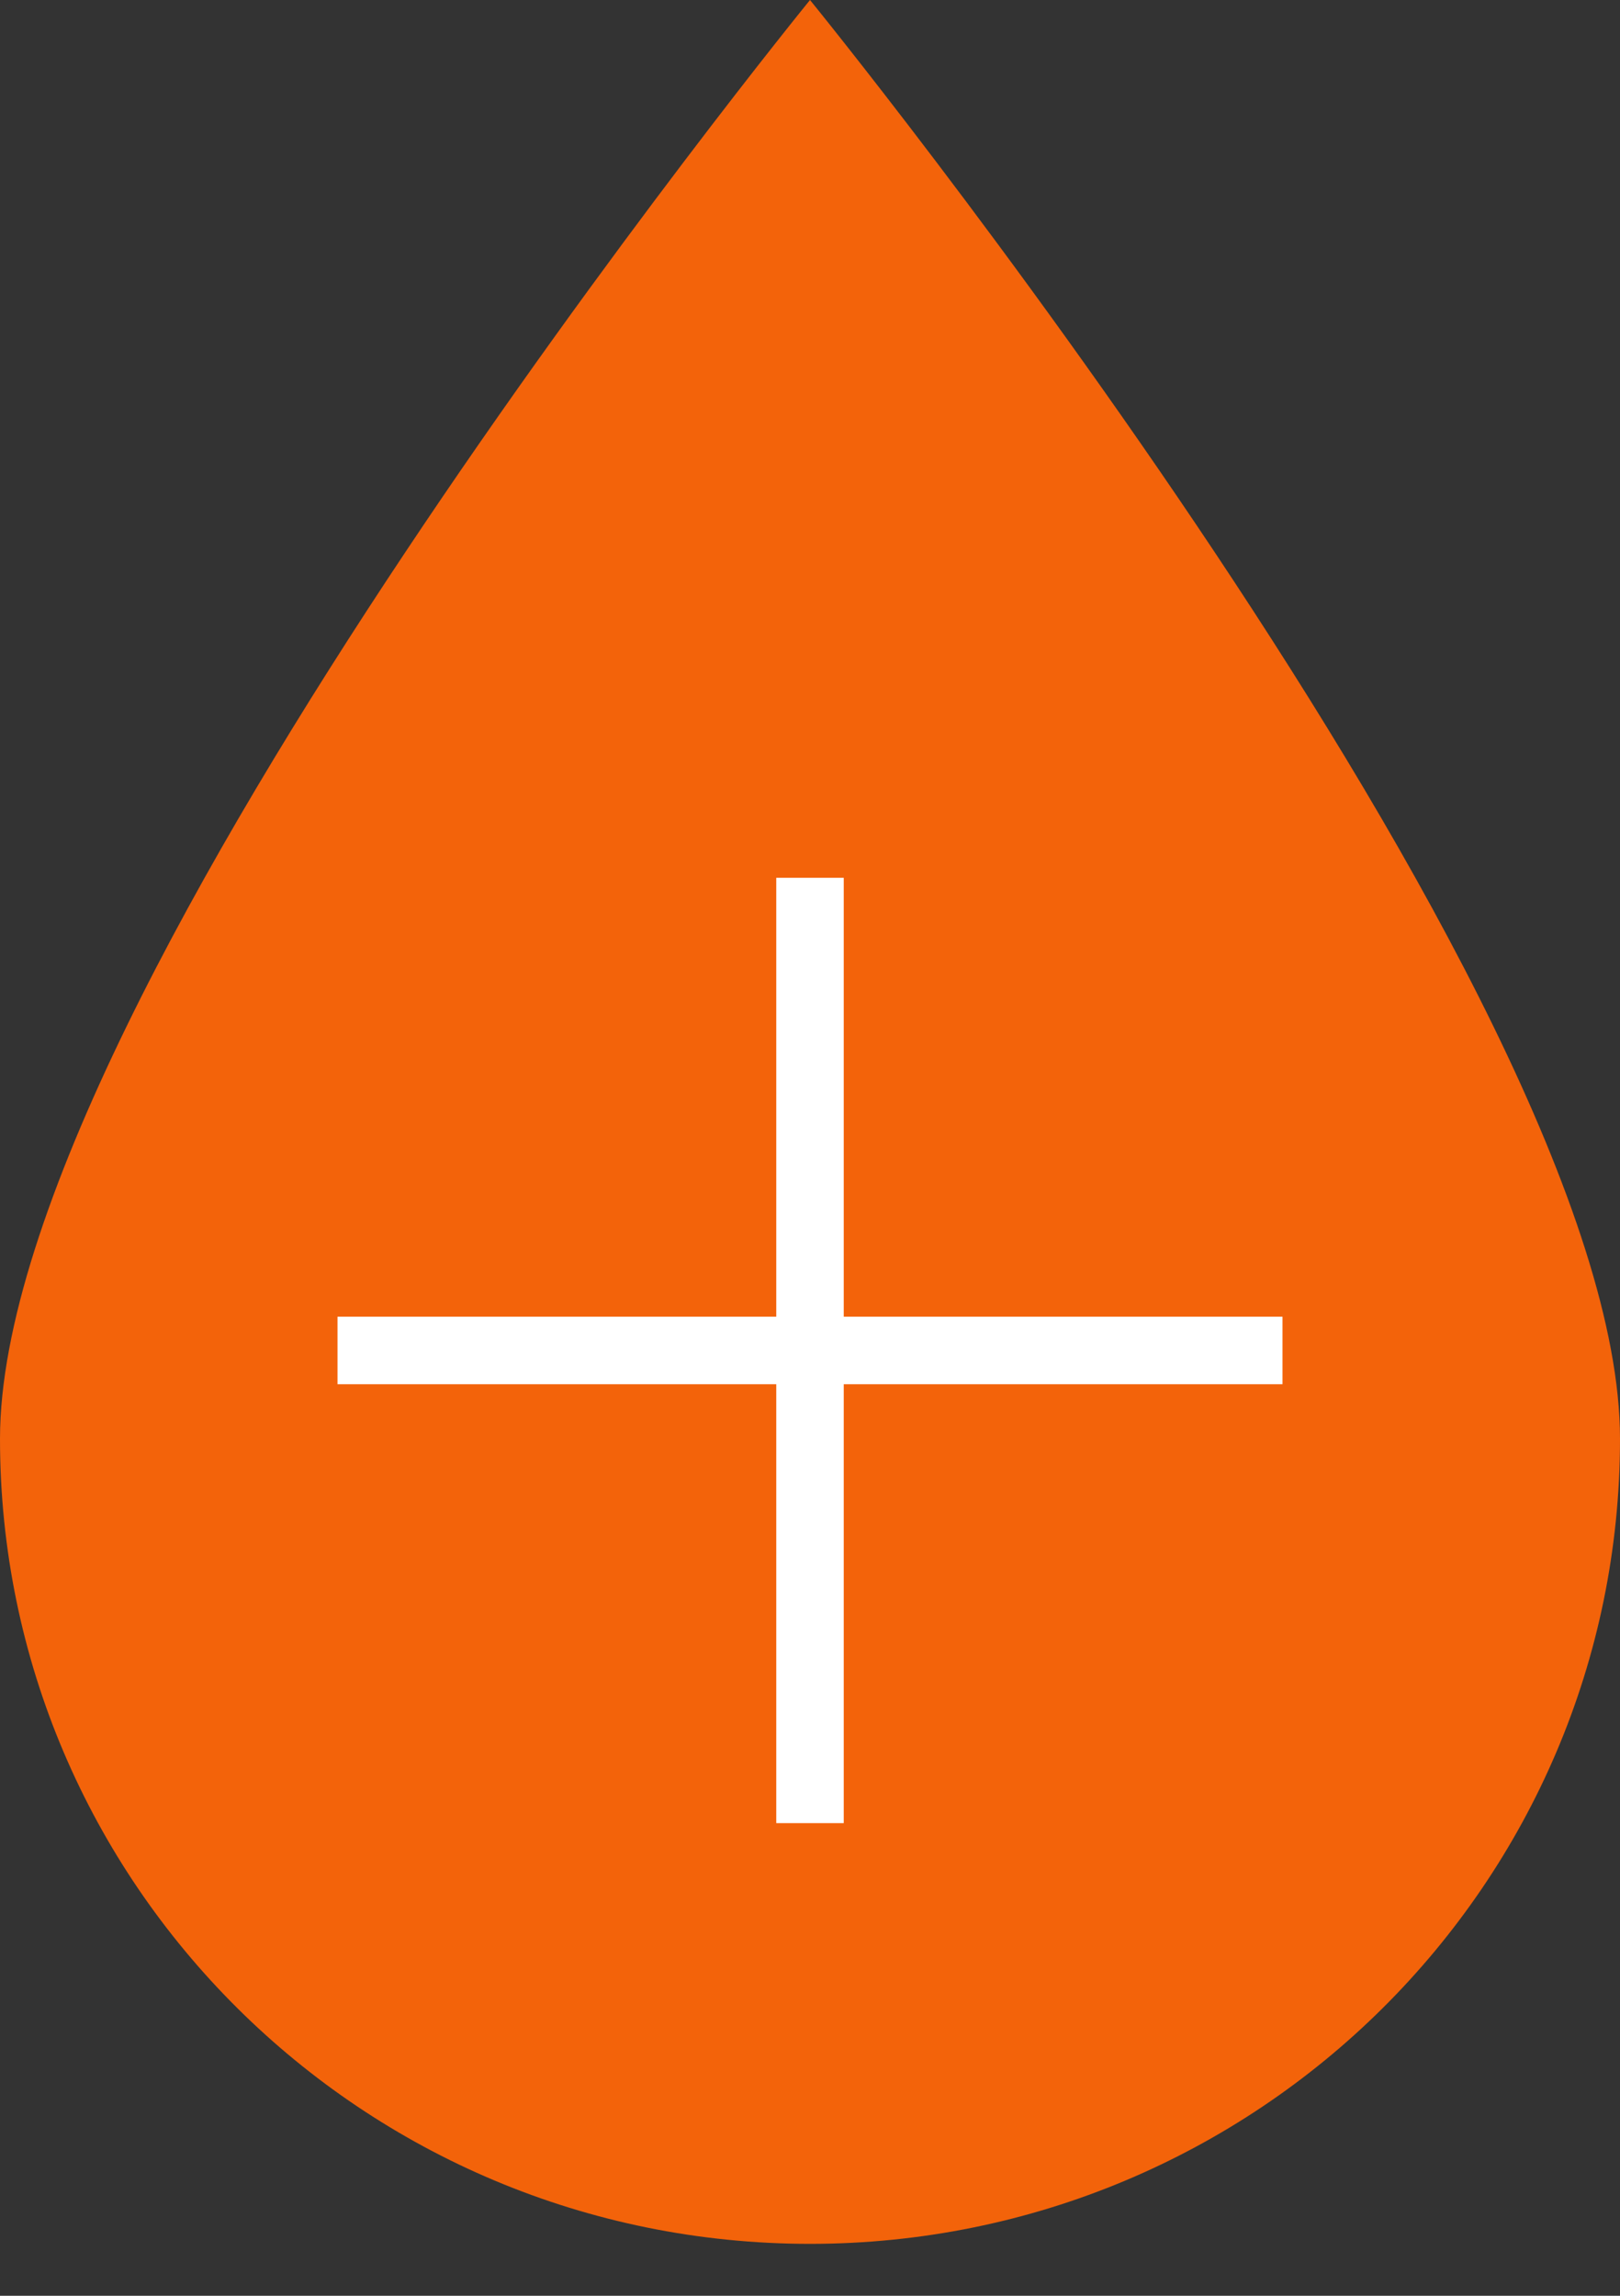
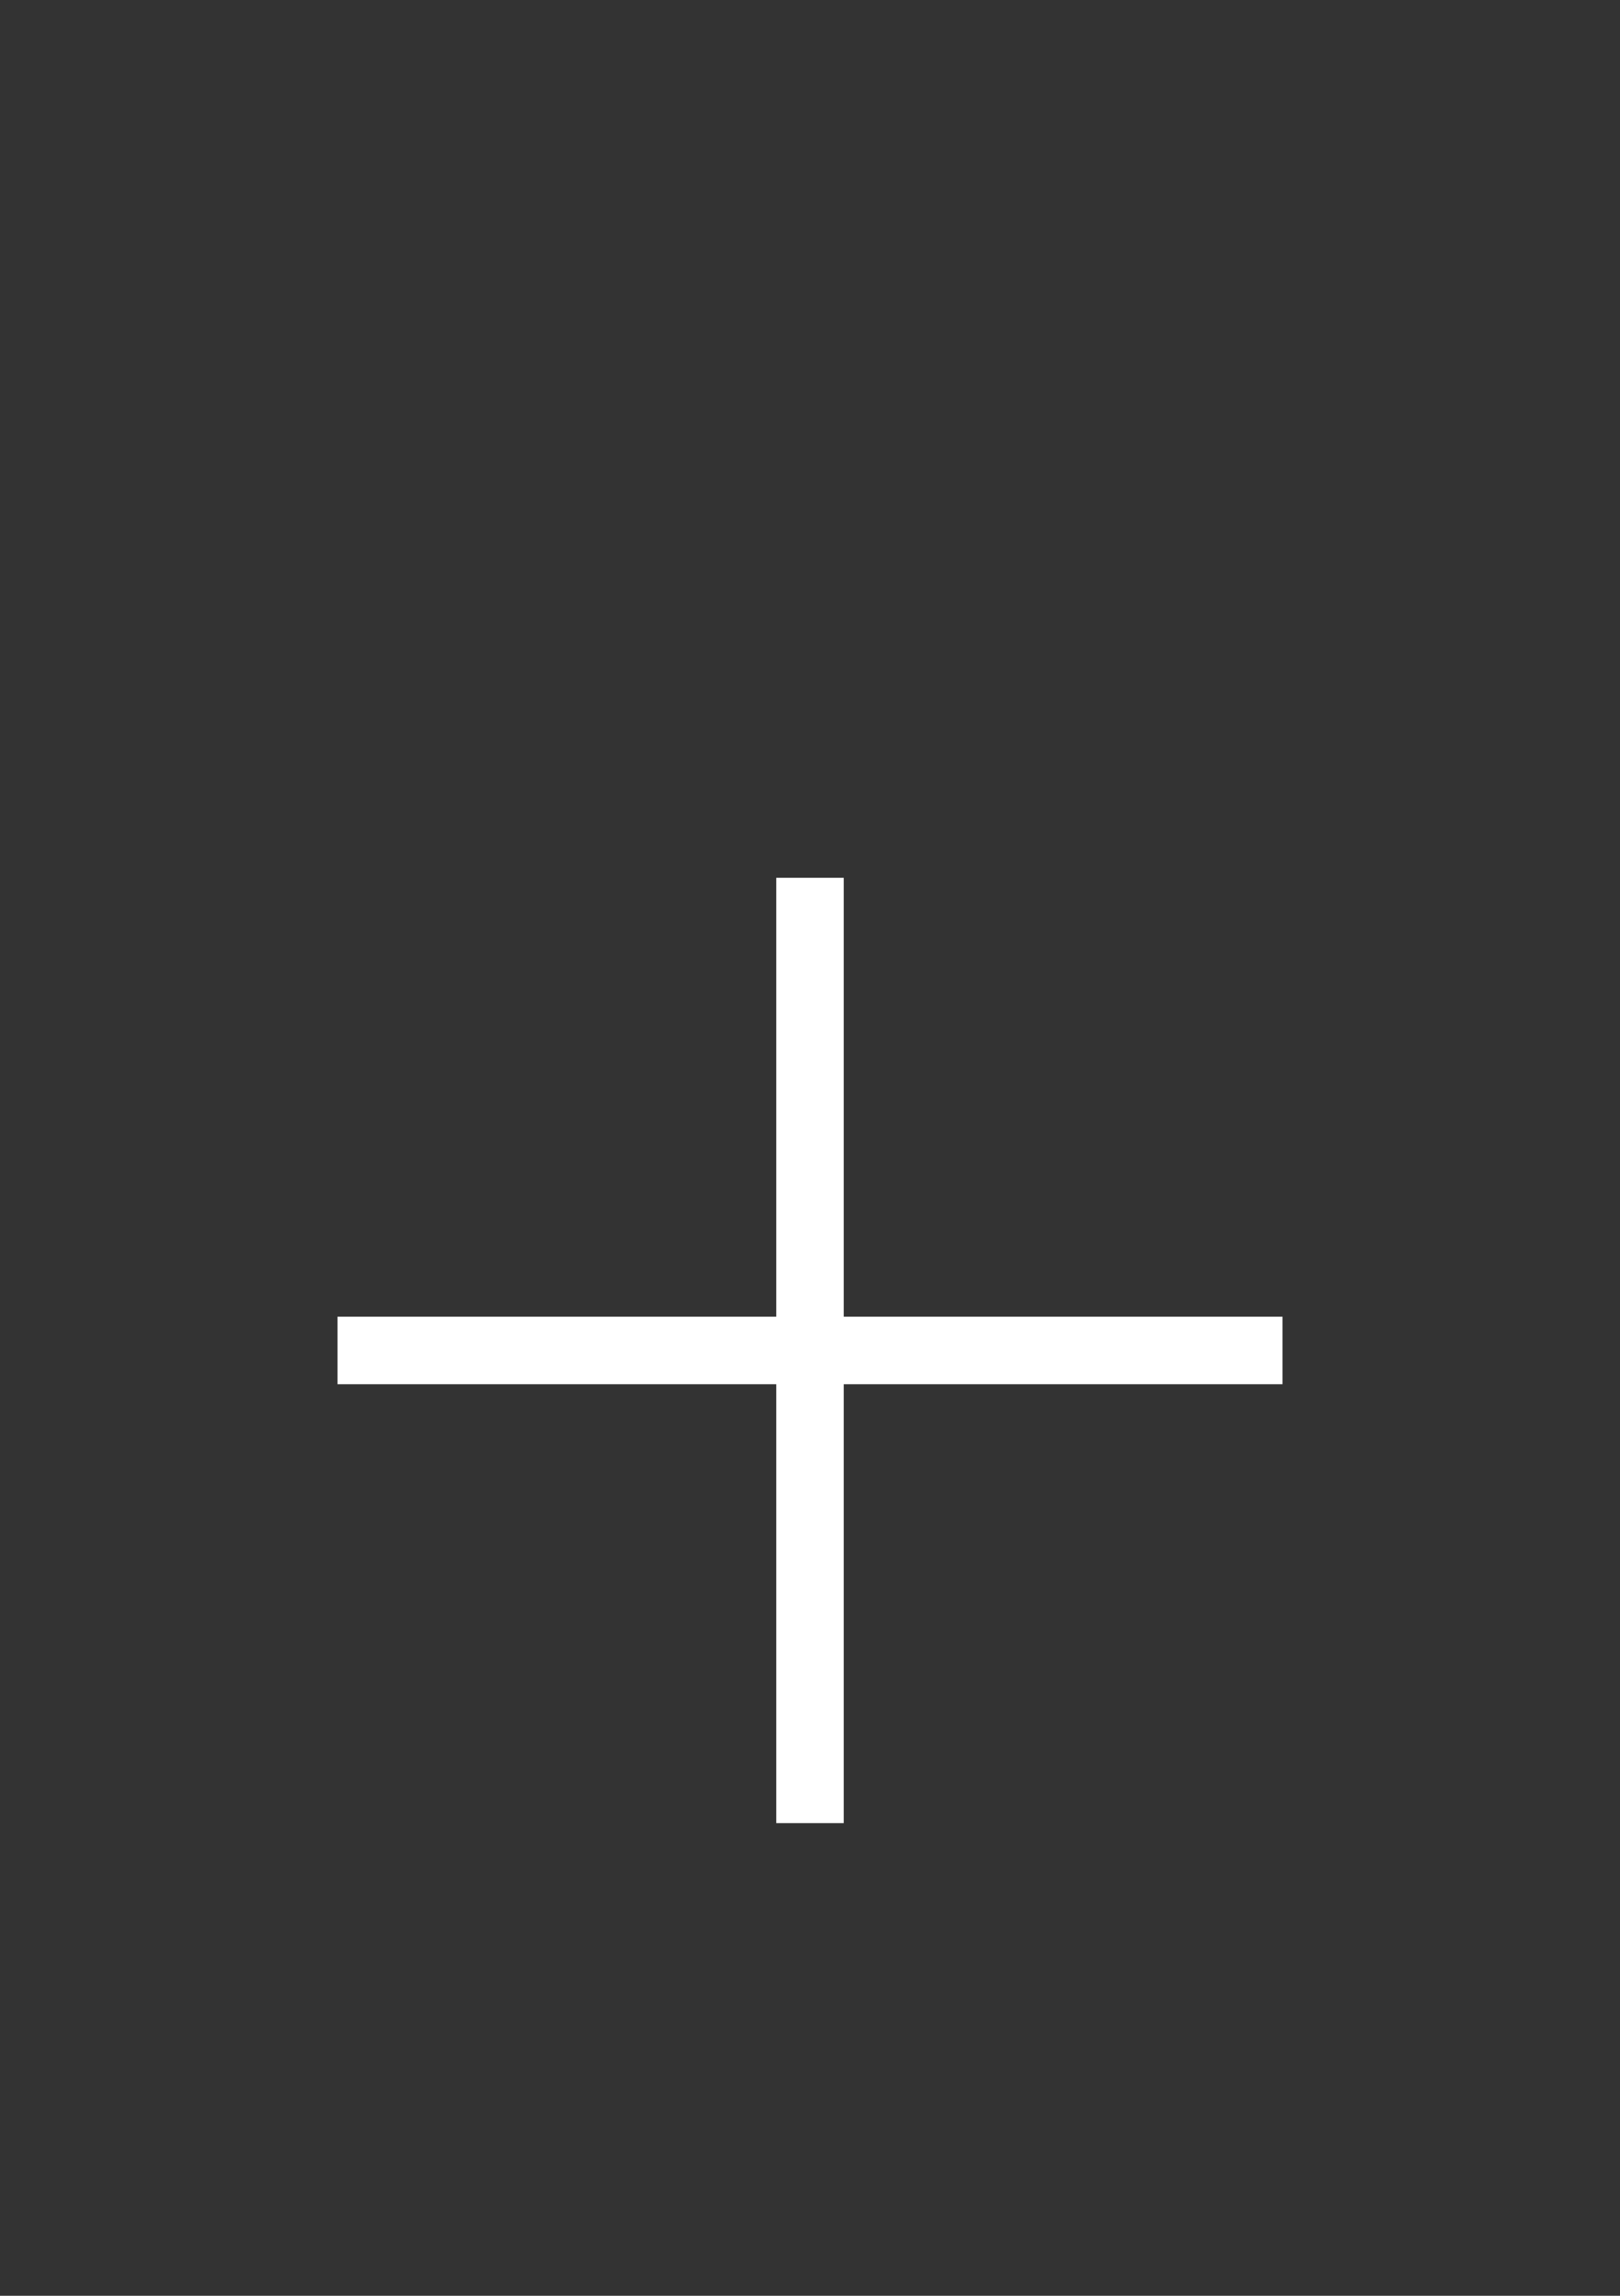
<svg xmlns="http://www.w3.org/2000/svg" width="24" height="34" viewBox="0 0 24 34" fill="none">
  <rect x="0" y="0" width="24" height="34" fill="#333333" stroke="none" />
-   <path d="M24 21.308C24 27.893 18.627 33.231 12 33.231C5.373 33.231 0 27.893 0 21.308C0 14.724 12 0 12 0C12 0 24 14.724 24 21.308Z" fill="#F3630A" />
  <path d="M12 13V20M12 27V20M12 20H5M12 20H19" stroke="white" />
</svg>